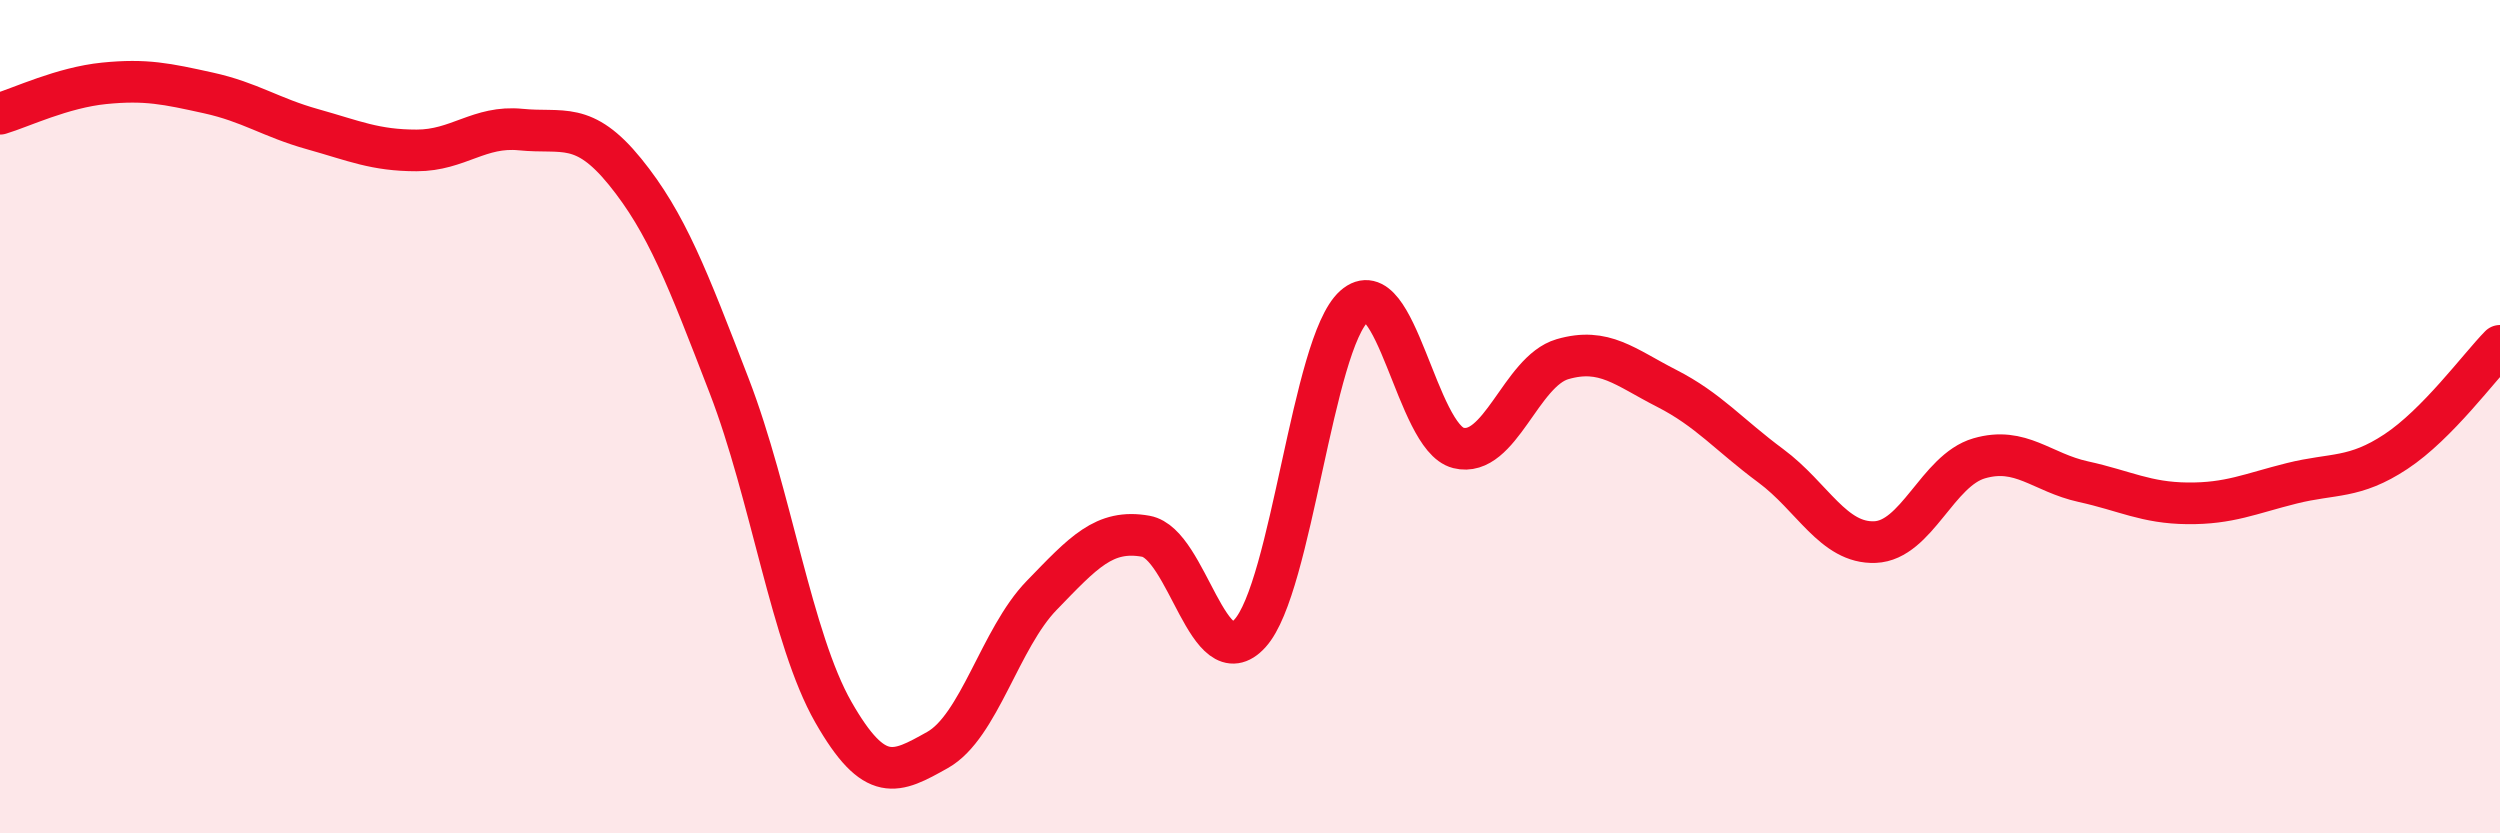
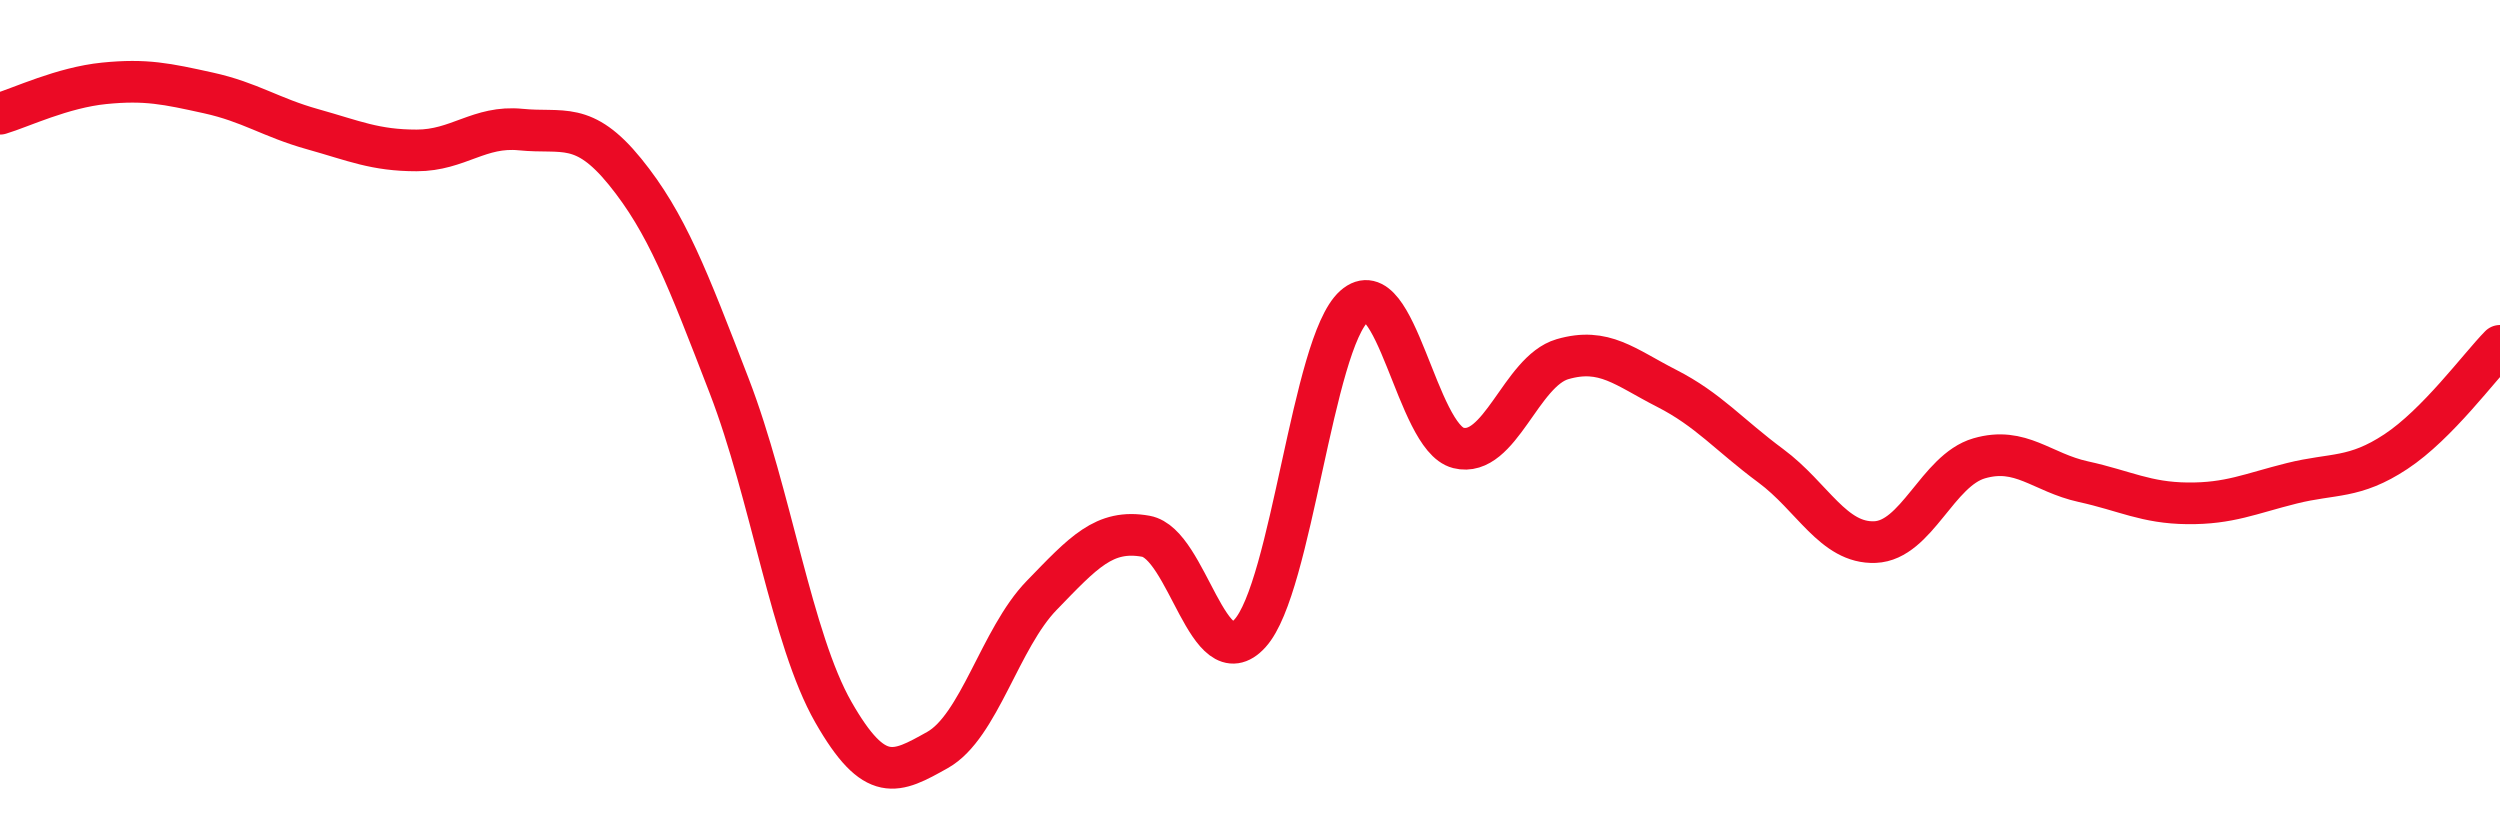
<svg xmlns="http://www.w3.org/2000/svg" width="60" height="20" viewBox="0 0 60 20">
-   <path d="M 0,2.73 C 0.5,2.58 1.5,2.1 2.5,2 C 3.5,1.9 4,2.01 5,2.23 C 6,2.45 6.5,2.82 7.5,3.1 C 8.5,3.38 9,3.61 10,3.61 C 11,3.61 11.5,3.01 12.5,3.11 C 13.5,3.21 14,2.89 15,4.12 C 16,5.35 16.5,6.67 17.5,9.26 C 18.5,11.85 19,15.34 20,17.09 C 21,18.84 21.5,18.56 22.5,18 C 23.5,17.44 24,15.32 25,14.29 C 26,13.26 26.5,12.69 27.5,12.87 C 28.5,13.05 29,16.3 30,15.2 C 31,14.1 31.5,8.24 32.5,7.35 C 33.5,6.46 34,10.5 35,10.75 C 36,11 36.5,8.91 37.5,8.62 C 38.5,8.33 39,8.81 40,9.32 C 41,9.83 41.5,10.44 42.5,11.18 C 43.5,11.92 44,13.05 45,13.01 C 46,12.97 46.5,11.29 47.5,11 C 48.5,10.71 49,11.34 50,11.56 C 51,11.78 51.5,12.07 52.5,12.08 C 53.5,12.09 54,11.85 55,11.6 C 56,11.35 56.5,11.5 57.5,10.84 C 58.5,10.18 59.5,8.81 60,8.3L60 20L0 20Z" fill="#EB0A25" opacity="0.1" stroke-linecap="round" stroke-linejoin="round" />
  <path d="M 0,2.73 C 0.5,2.58 1.5,2.1 2.5,2 C 3.5,1.9 4,2.01 5,2.23 C 6,2.45 6.5,2.82 7.5,3.1 C 8.5,3.38 9,3.61 10,3.61 C 11,3.61 11.5,3.01 12.5,3.11 C 13.5,3.21 14,2.89 15,4.12 C 16,5.35 16.5,6.67 17.5,9.26 C 18.5,11.85 19,15.34 20,17.09 C 21,18.84 21.5,18.56 22.5,18 C 23.5,17.44 24,15.32 25,14.29 C 26,13.26 26.5,12.69 27.5,12.87 C 28.5,13.05 29,16.3 30,15.2 C 31,14.1 31.5,8.24 32.5,7.35 C 33.5,6.46 34,10.5 35,10.75 C 36,11 36.5,8.91 37.5,8.62 C 38.5,8.33 39,8.81 40,9.32 C 41,9.83 41.5,10.44 42.5,11.18 C 43.5,11.92 44,13.05 45,13.01 C 46,12.97 46.5,11.29 47.5,11 C 48.5,10.71 49,11.34 50,11.56 C 51,11.78 51.5,12.07 52.5,12.08 C 53.5,12.09 54,11.85 55,11.6 C 56,11.35 56.5,11.5 57.5,10.84 C 58.5,10.18 59.5,8.81 60,8.3" stroke="#EB0A25" stroke-width="1" fill="none" stroke-linecap="round" stroke-linejoin="round" />
</svg>